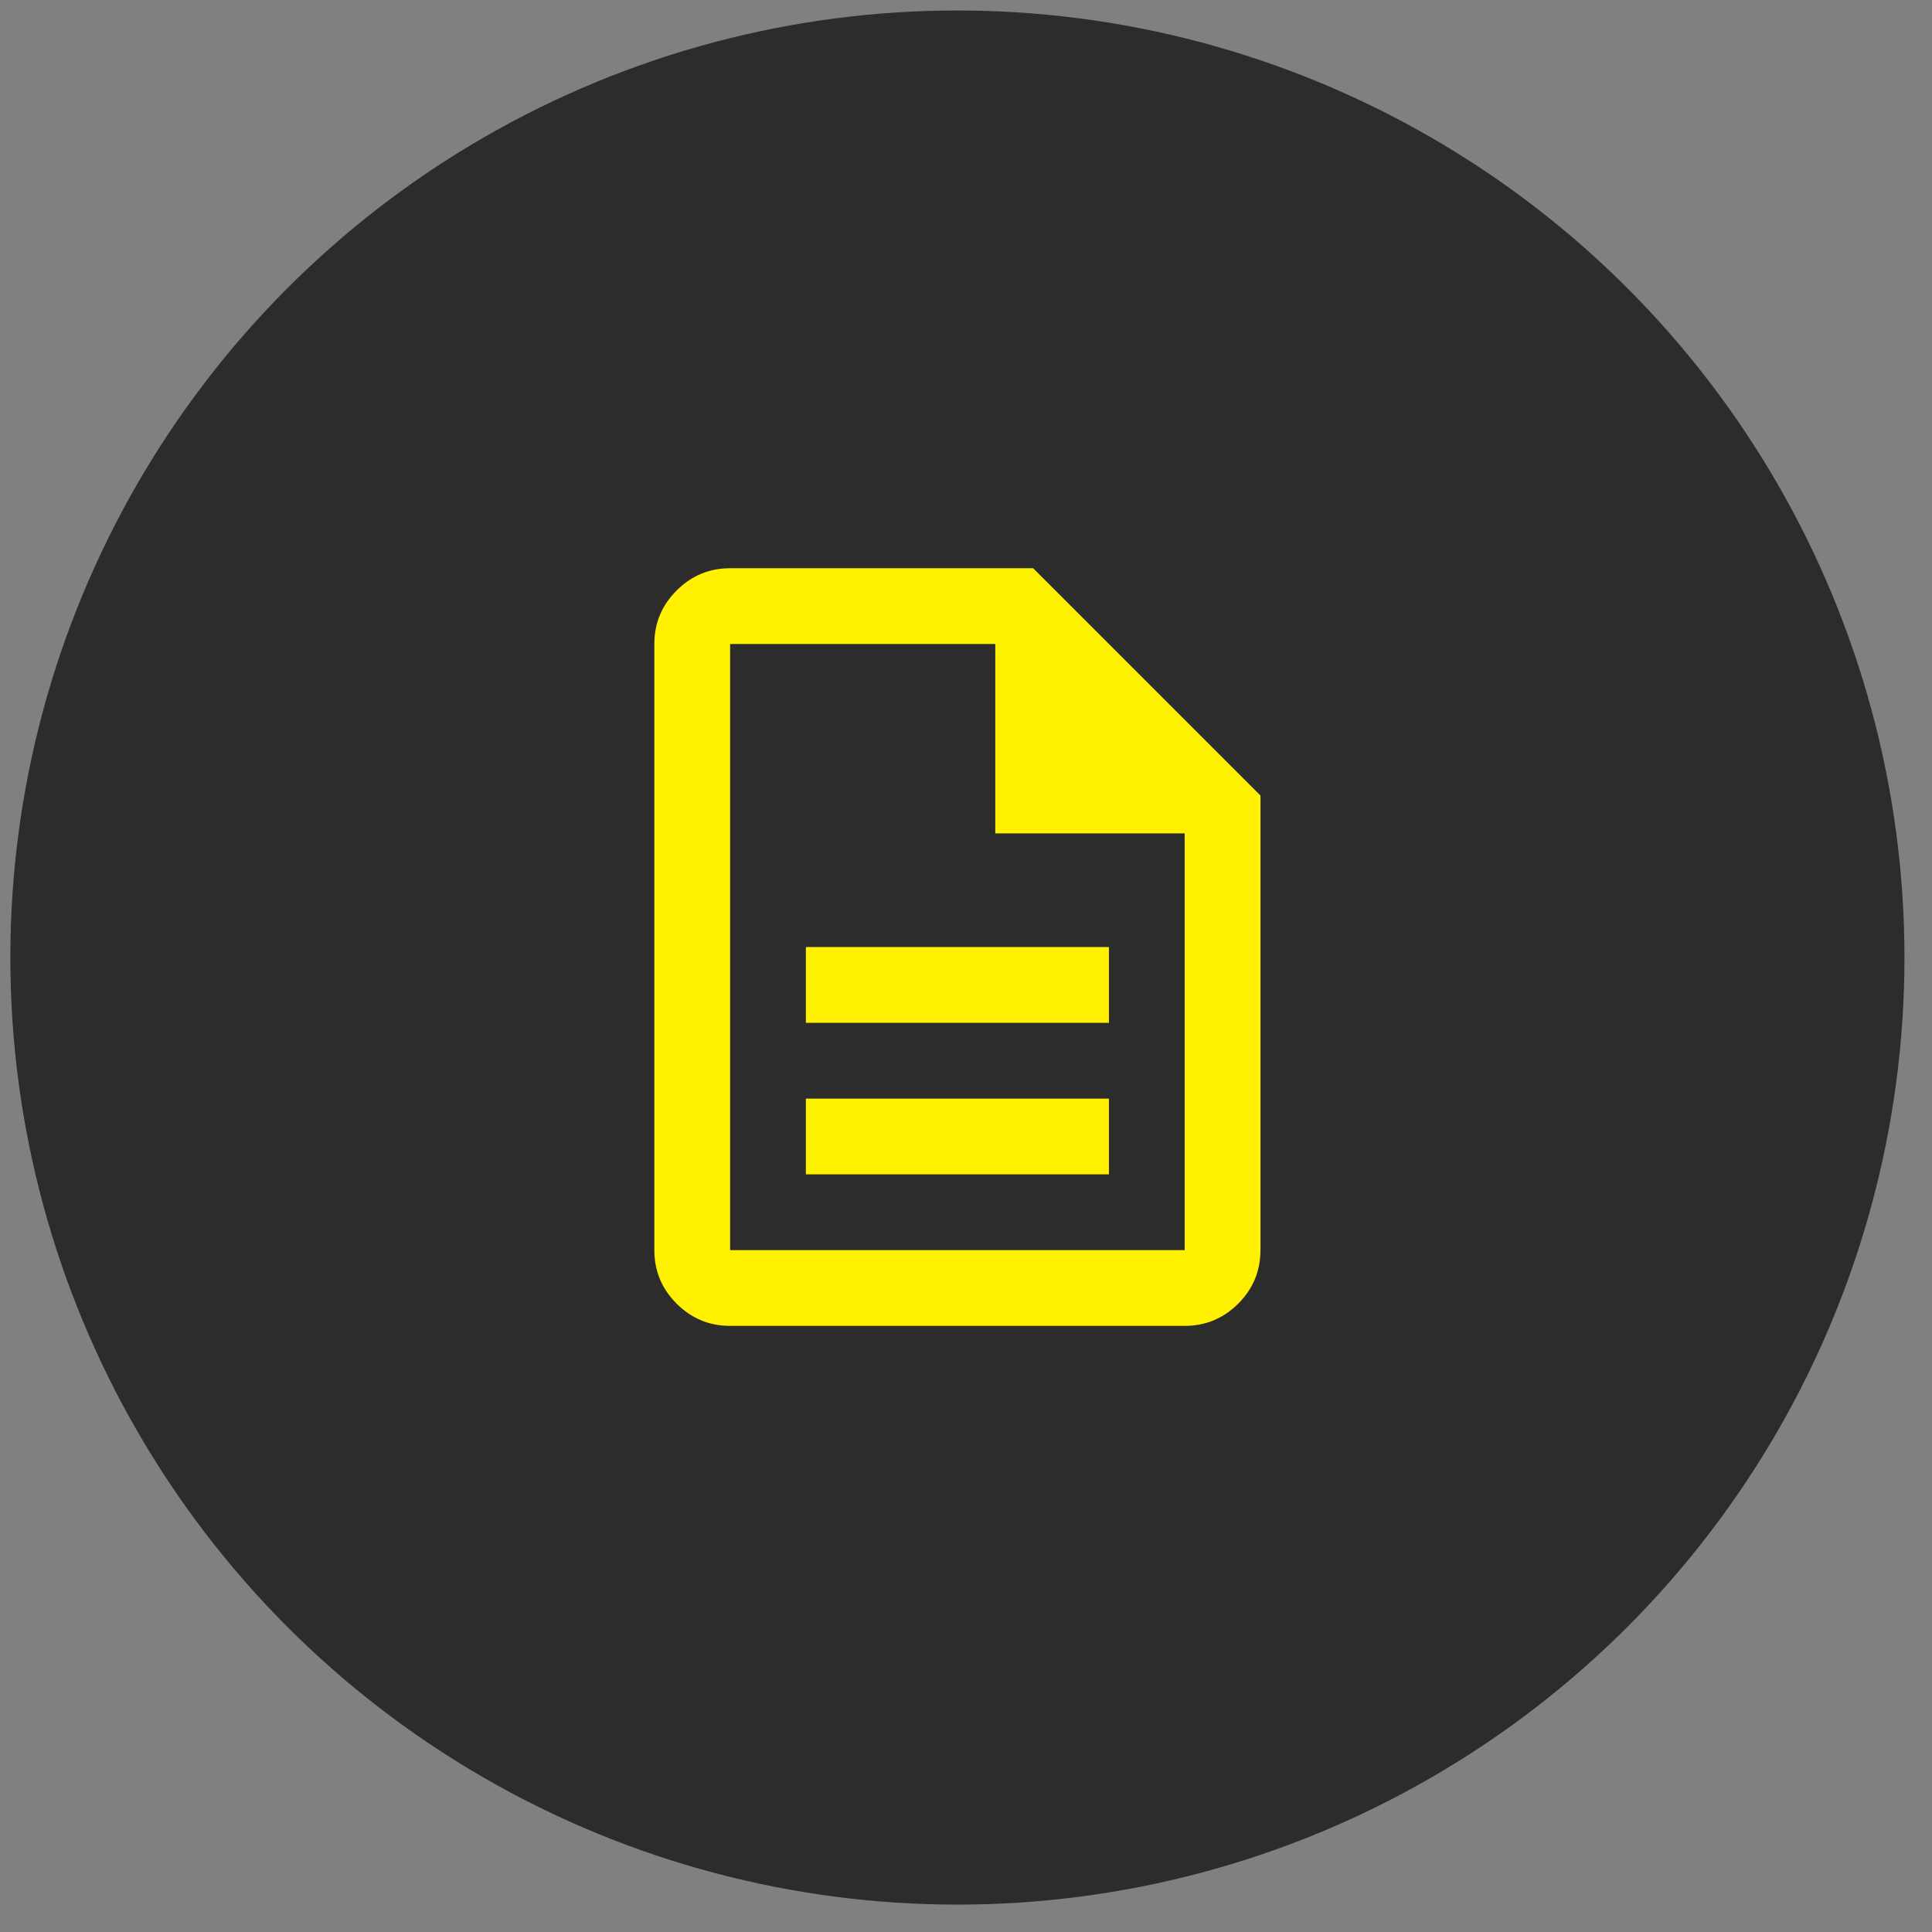
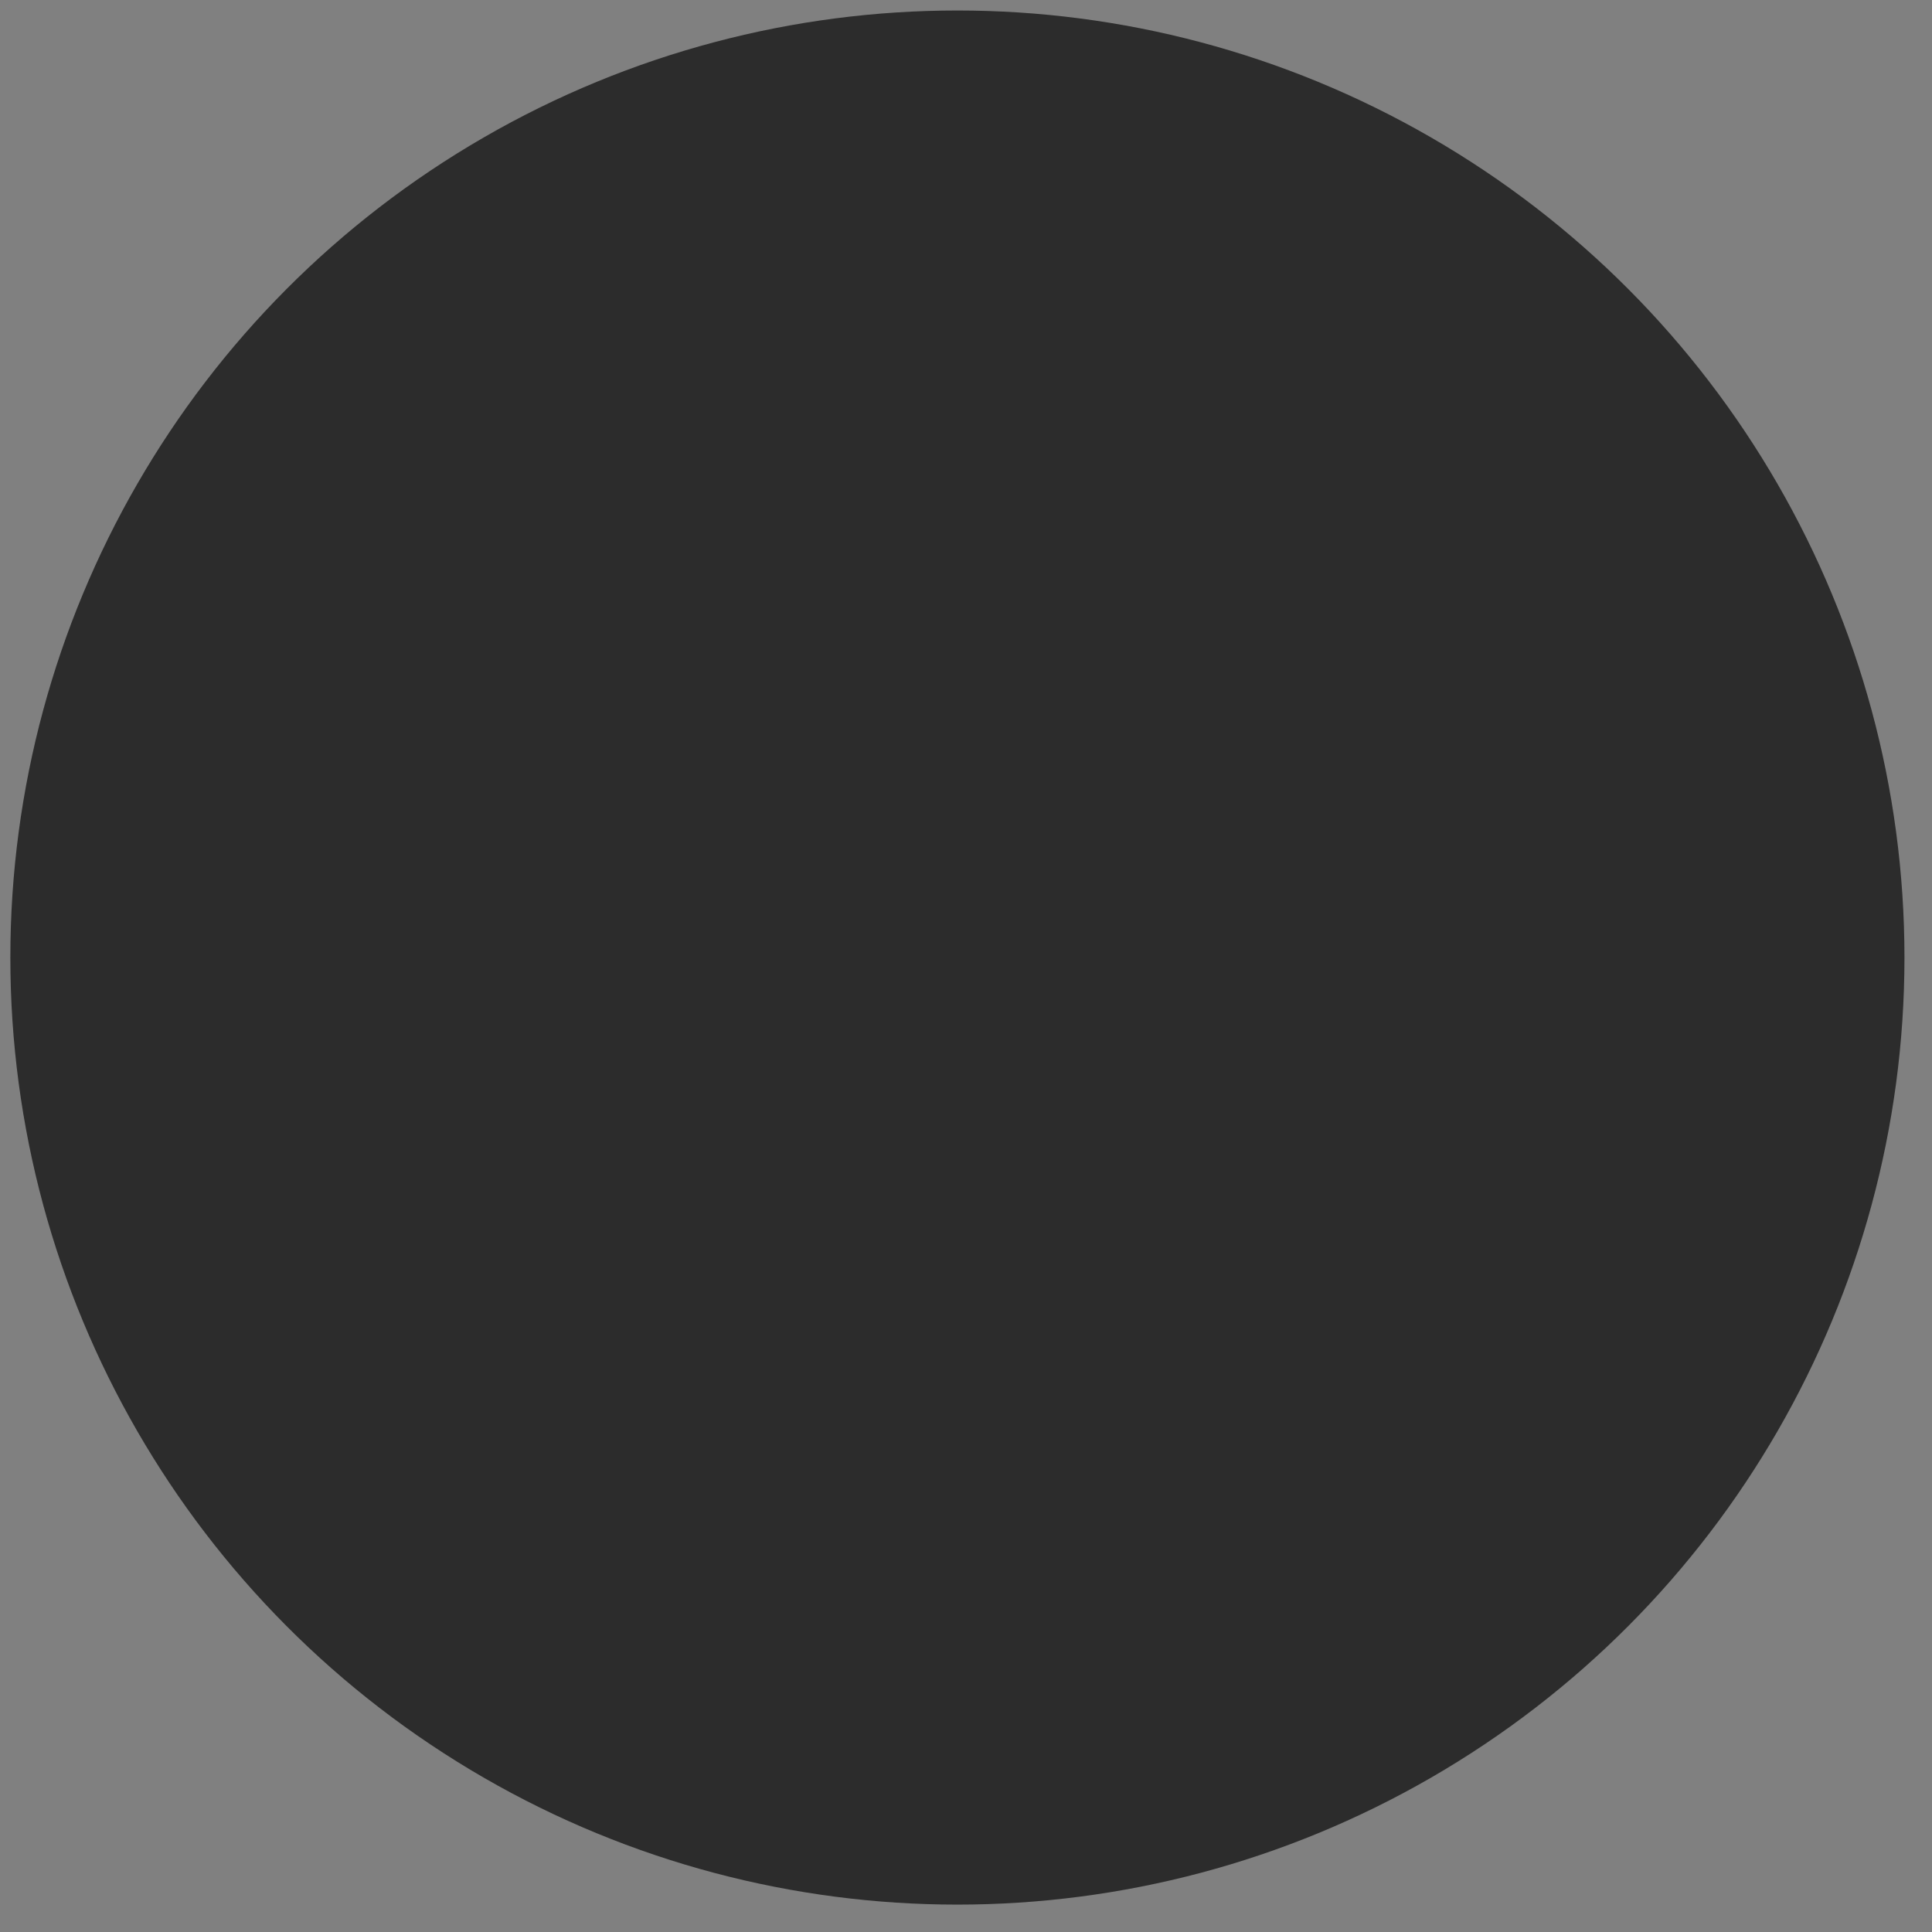
<svg xmlns="http://www.w3.org/2000/svg" width="51" height="51" viewBox="0 0 51 51" fill="none">
  <rect x="0" y="0" width="51" height="51" fill="#808080" stroke="none" />
  <circle cx="25.273" cy="25.277" r="25" fill="#2C2C2C" />
-   <path d="M21.273 31H29.273V29H21.273V31ZM21.273 27H29.273V25H21.273V27ZM19.273 35C18.723 35 18.253 34.804 17.861 34.413C17.469 34.021 17.273 33.55 17.273 33V17C17.273 16.45 17.469 15.979 17.861 15.588C18.253 15.196 18.723 15 19.273 15H27.273L33.273 21V33C33.273 33.55 33.078 34.021 32.686 34.413C32.294 34.804 31.823 35 31.273 35H19.273ZM26.273 22V17H19.273V33H31.273V22H26.273Z" fill="#FFF100" />
</svg>